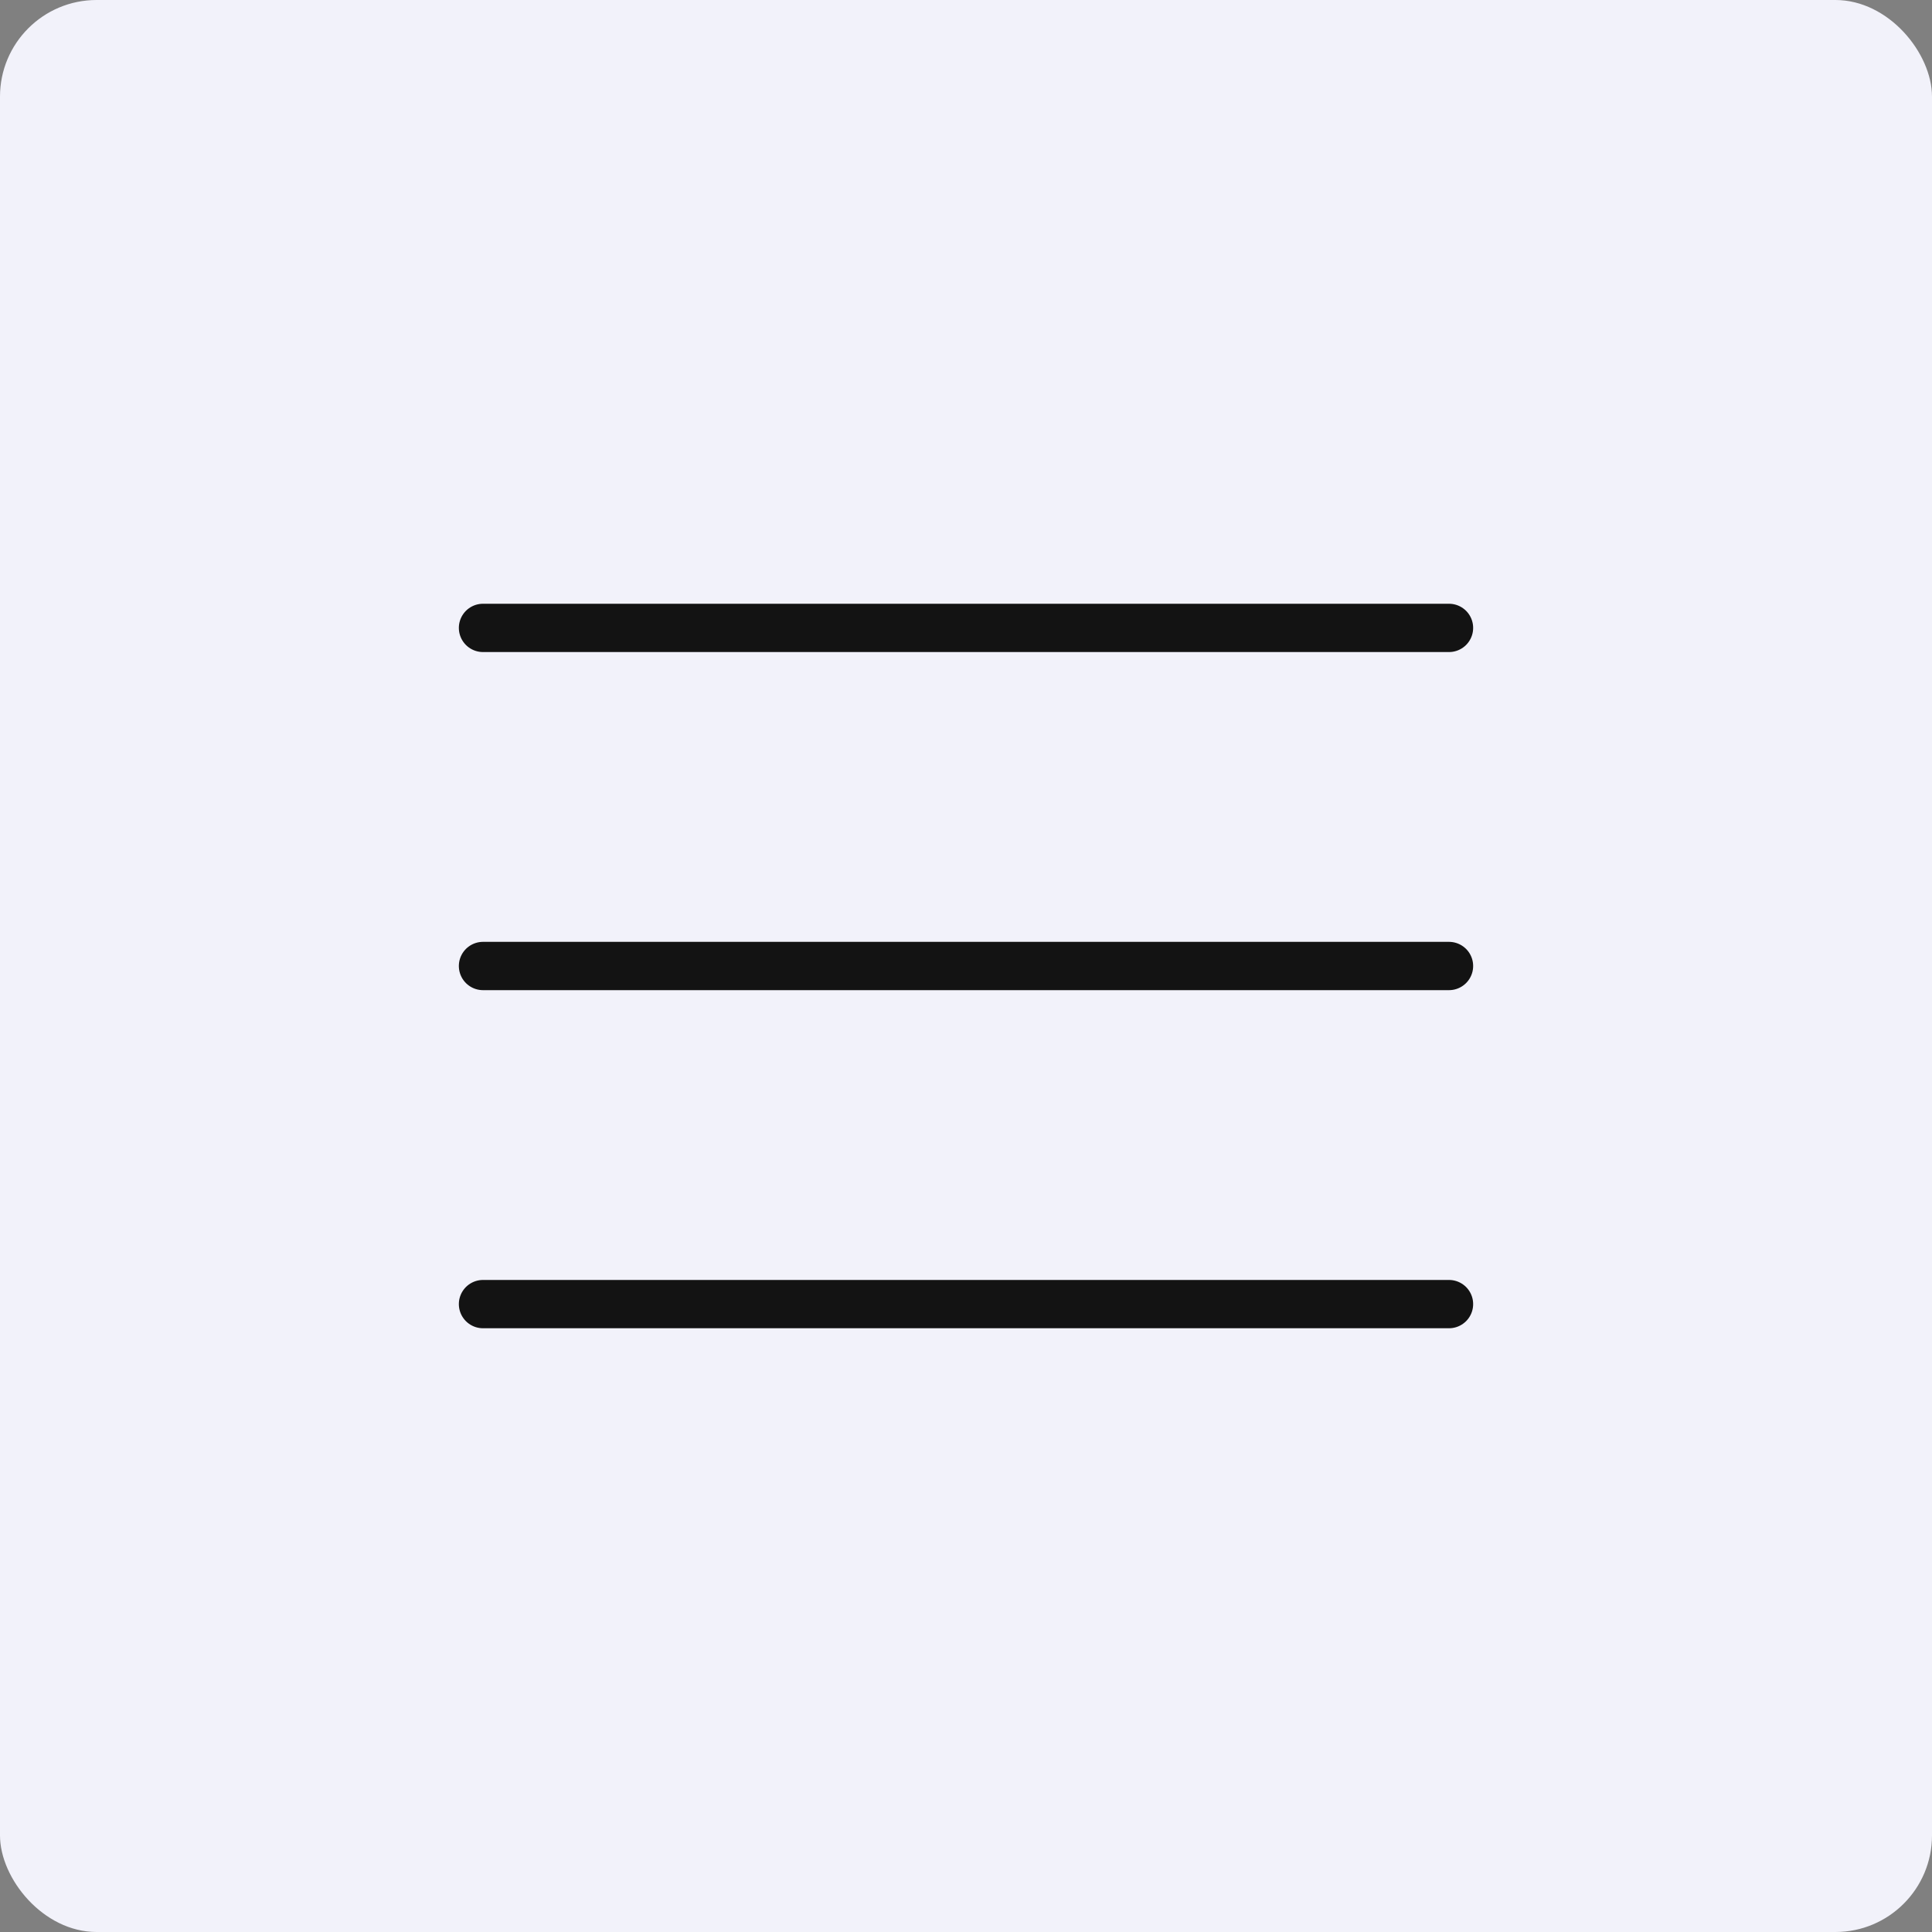
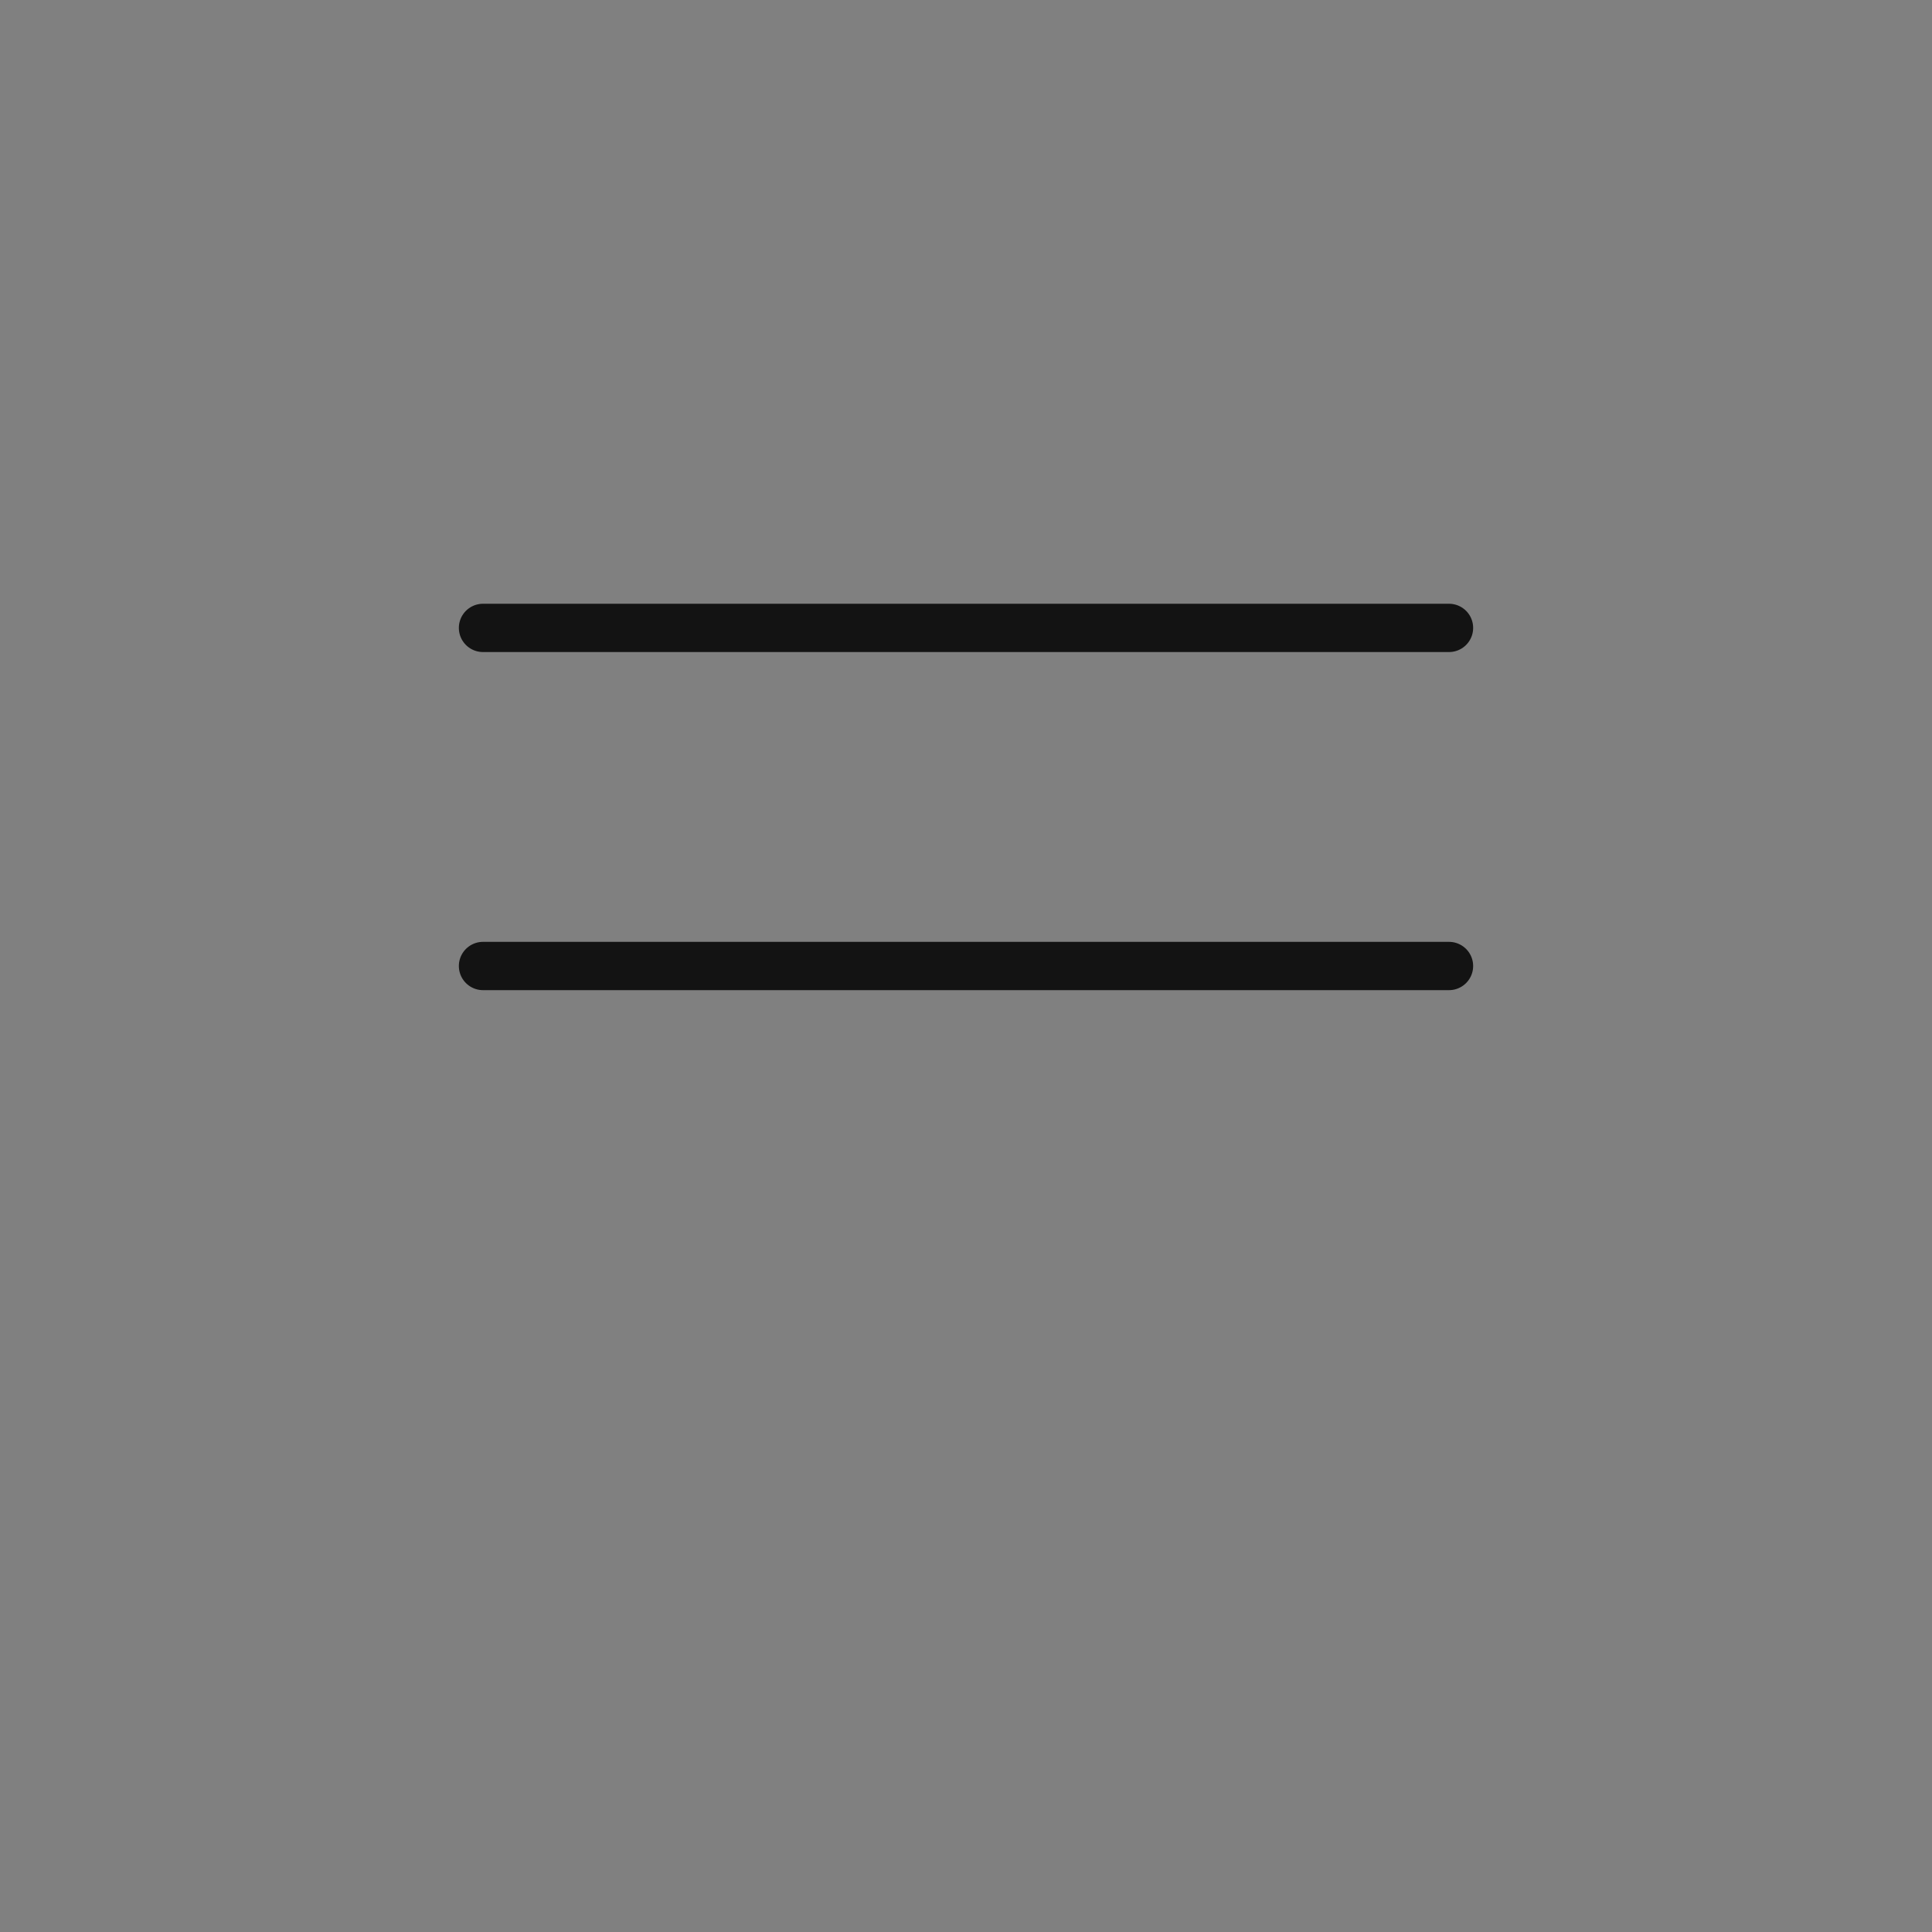
<svg xmlns="http://www.w3.org/2000/svg" width="40" height="40" viewBox="0 0 40 40" fill="none">
  <rect x="0" y="0" width="40" height="40" fill="#808080" stroke="none" />
-   <rect width="40" height="40" rx="2" fill="#F2F2FA" />
  <path d="M10 20H30" stroke="#131313" stroke-linecap="round" />
-   <path d="M10 27H30" stroke="#131313" stroke-linecap="round" />
  <path d="M10 13H30" stroke="#131313" stroke-linecap="round" />
</svg>